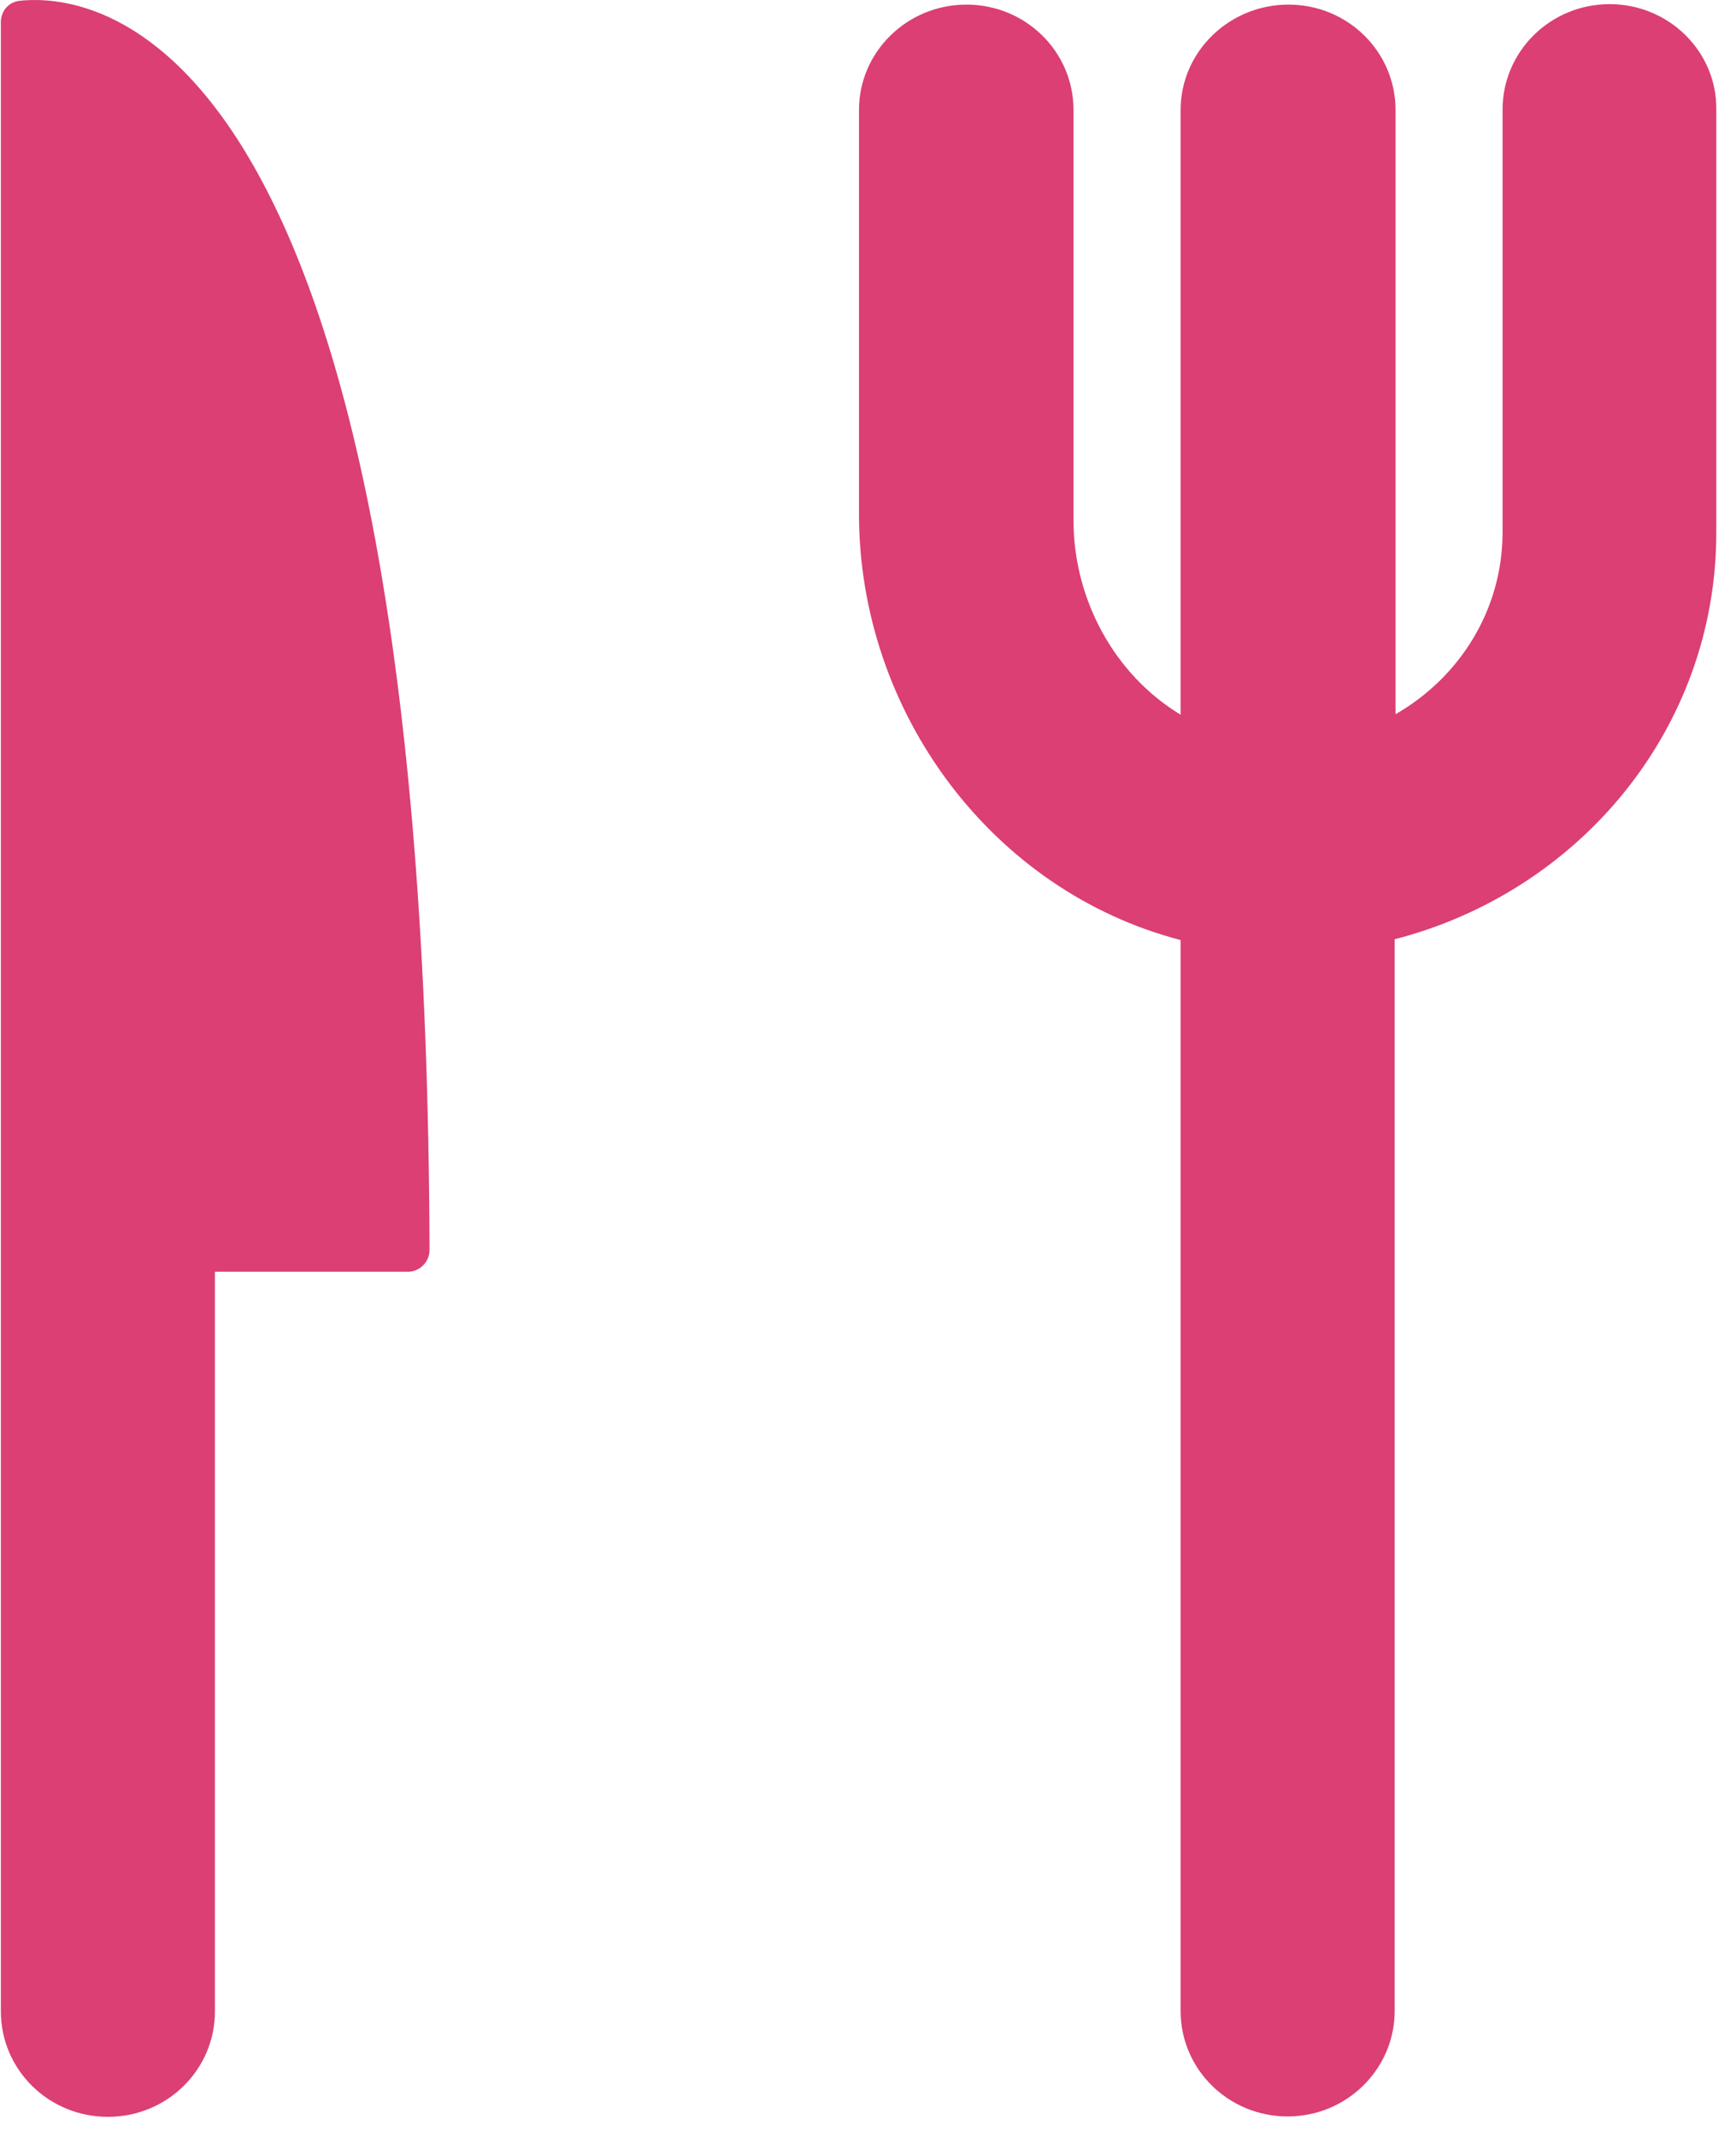
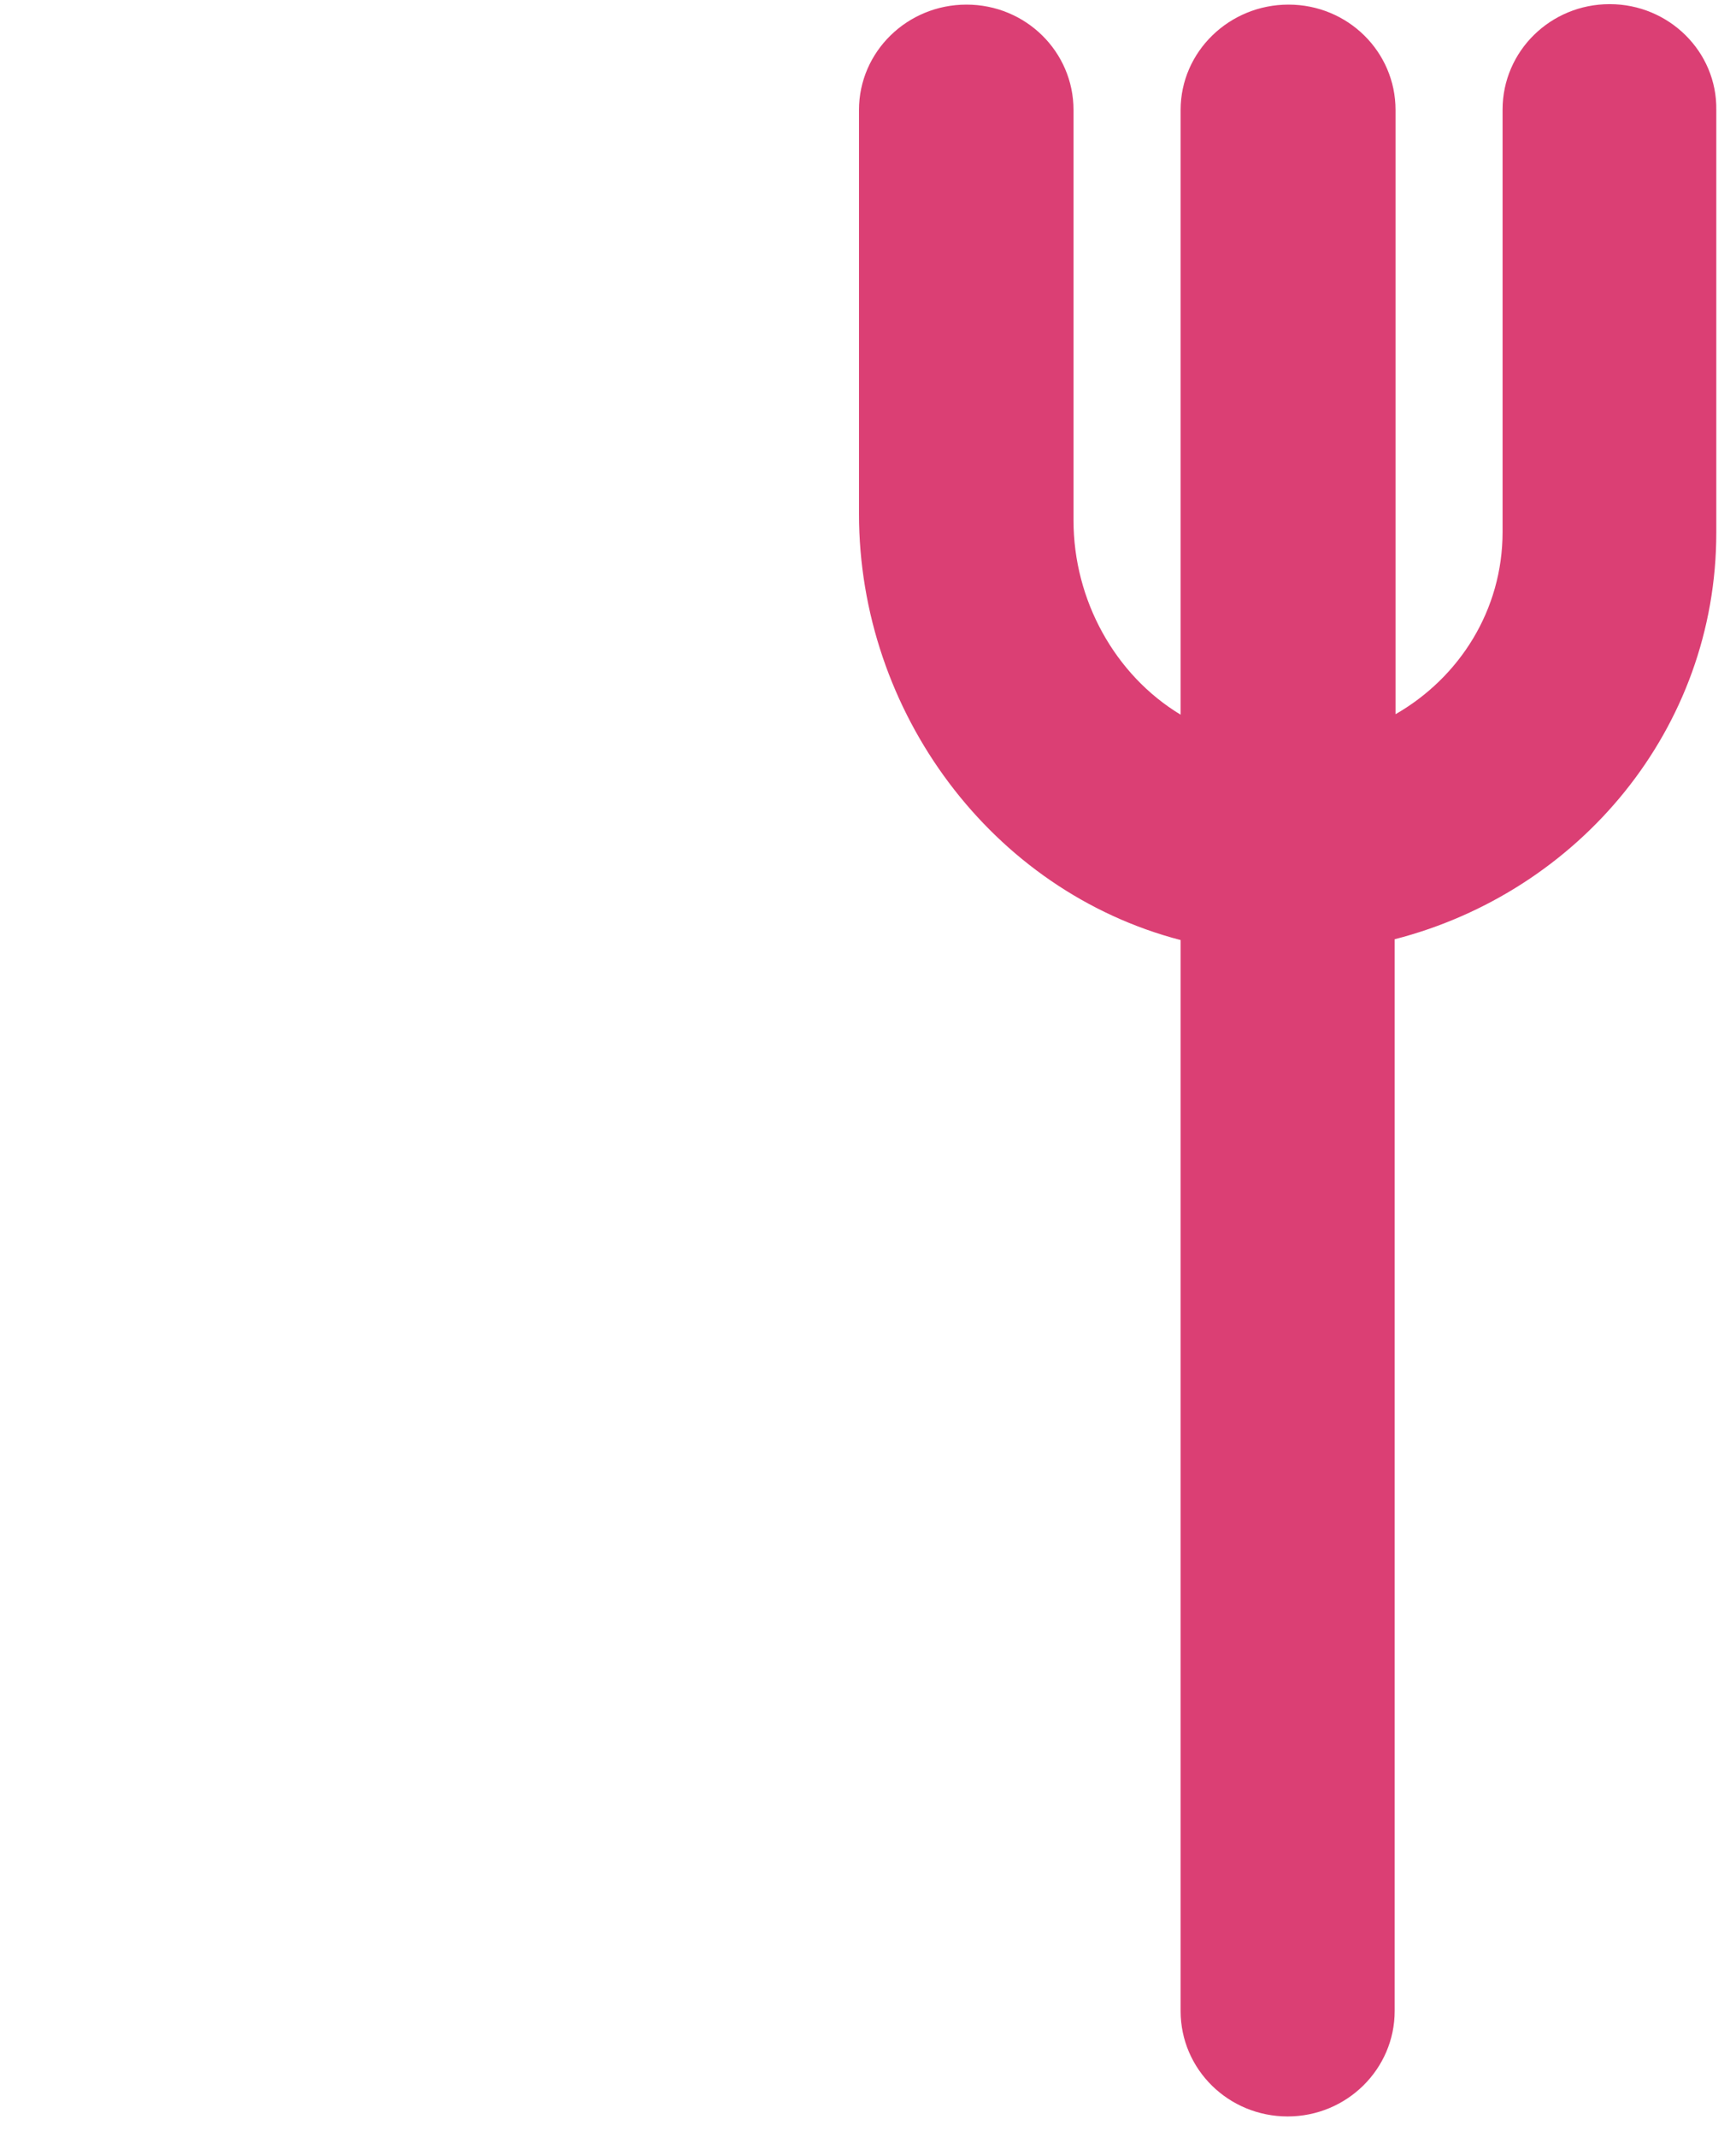
<svg xmlns="http://www.w3.org/2000/svg" width="26" height="32" viewBox="0 0 26 32" version="1.1">
  <title>cutlery</title>
  <desc>Created with Sketch.</desc>
  <g id="GraphQL-day-2018" stroke="none" stroke-width="1" fill="none" fill-rule="evenodd" transform="translate(-941, -2023)">
    <g id="schedule" transform="translate(153, 1873)" fill="#DB3F74" fill-rule="nonzero">
      <g id="cutlery" transform="translate(788, 150)">
        <path d="M24.108,0.062 C23.221,0.062 22.504,0.768 22.504,1.641 L22.504,7.968 C22.504,9.135 21.858,10.146 20.901,10.695 L20.901,1.647 C20.901,0.774 20.185,0.069 19.298,0.069 C18.41,0.069 17.682,0.774 17.682,1.647 L17.682,10.702 C16.699,10.109 16.078,8.986 16.078,7.794 L16.078,1.647 C16.078,0.774 15.362,0.069 14.475,0.069 C13.588,0.069 12.865,0.774 12.865,1.647 L12.865,7.694 C12.865,10.664 14.855,13.341 17.682,14.077 L17.682,30.114 C17.682,30.988 18.398,31.693 19.285,31.693 C20.172,31.693 20.888,30.982 20.888,30.114 L20.888,14.065 C23.652,13.354 25.705,10.914 25.705,7.975 L25.705,1.647 C25.718,0.774 24.995,0.062 24.108,0.062 Z" id="Shape" />
-         <path d="M0.292,0.012 C0.127,0.031 0.013,0.168 0.013,0.331 L0.013,30.12 C0.013,30.994 0.729,31.699 1.616,31.699 C2.503,31.699 3.219,30.994 3.219,30.12 L3.219,19.044 L6.109,19.044 C6.287,19.044 6.433,18.895 6.433,18.72 C6.382,0.53 1.521,-0.119 0.292,0.012 Z" id="Shape" />
      </g>
    </g>
  </g>
</svg>